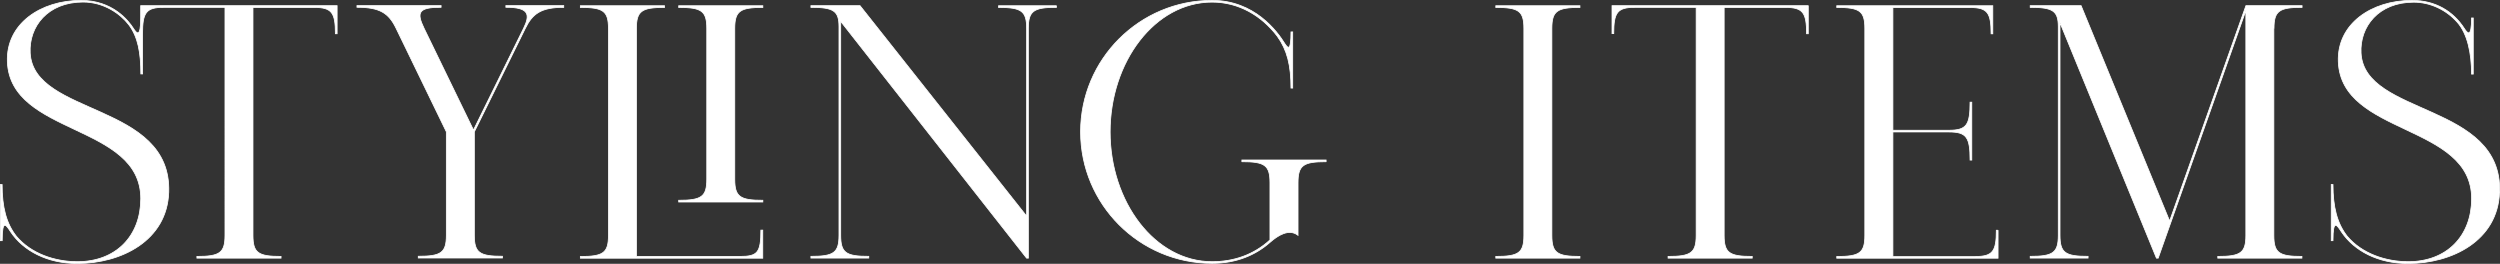
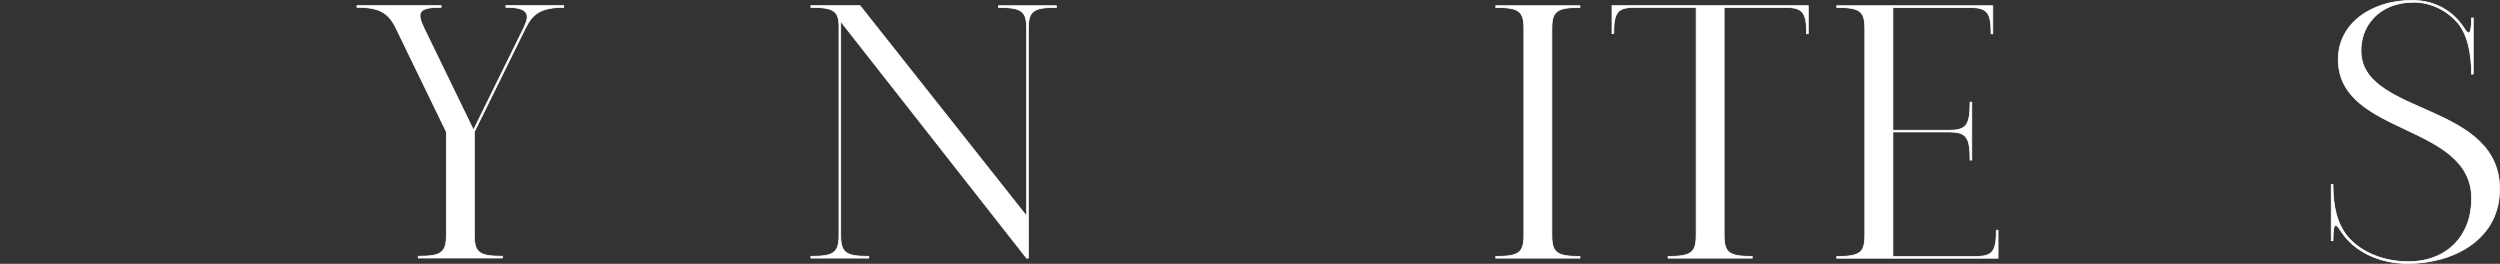
<svg xmlns="http://www.w3.org/2000/svg" id="_レイヤー_2" data-name="レイヤー 2" viewBox="0 0 318.81 33.64">
  <rect x="0" y="0" width="318.81" height="33.64" fill="#333333" stroke="none" />
  <defs>
    <style>
      .cls-1 {
        fill: #fff;
        stroke: #fff;
        stroke-miterlimit: 10;
        stroke-width: .1px;
      }
    </style>
  </defs>
  <g id="design">
    <g>
-       <path class="cls-1" d="M42.99.72v3.58h-.22c0-2.68-.45-3.35-2.68-3.35h-7.83v29.07c0,2.24.67,2.68,3.58,2.68v.22h-10.73v-.22c2.91,0,3.58-.45,3.58-2.68V.94h-7.83c-2.24,0-2.68.67-2.68,3.35v5.14h-.22c0-2.7-.37-4.75-1.55-6.29-1.08-1.4-3.17-2.88-5.83-2.88C6.09.27,3.67,3.38,3.85,6.76c.43,8.07,18.05,6.29,17.67,17.74-.21,6.2-6.08,9.1-11.67,9.1-3.83,0-6.87-1.62-8.49-4.03h0c-.55-.83-1.08-1.78-1.08,1.12H.05v-7.16h.22c0,2.89.53,4.96,1.82,6.6,1.87,2.22,4.9,3.24,7.78,3.24,4.9,0,8.08-3.25,8.08-8.05C17.94,15.74,1.32,17.31.94,7.88.75,3.03,5.19.05,10.34.05c4.02,0,6.04,2.58,6.66,3.55.42.65.94,1.32.94-1.31V.72h25.05Z" />
      <path class="cls-1" d="M71.89.72v.22c-2.91,0-3.98.81-4.9,2.68l-6.5,13.19v13.19c0,2.24.67,2.68,3.58,2.68v.22h-10.73v-.22c2.91,0,3.58-.45,3.58-2.68v-13.19l-6.41-13.2h0c-.94-1.95-2.08-2.68-4.99-2.68v-.22h10.73v.22c-2.91,0-3.15.65-2.17,2.68l6.3,12.97,6.39-12.97c.89-1.8.65-2.68-2.26-2.68v-.22h7.38Z" />
-       <path class="cls-1" d="M97.05,29.35h.22v3.58h-23.26v-.22c2.91,0,3.58-.45,3.58-2.68V3.63c0-2.24-.67-2.68-3.58-2.68v-.22h10.73v.22c-2.91,0-3.58.45-3.58,2.68v29.07h13.19c2.24,0,2.68-.45,2.68-3.35ZM93.7,3.63v19.23c0,2.24.67,2.68,3.58,2.68v.22h-10.73v-.22c2.91,0,3.58-.45,3.58-2.68V3.63c0-2.24-.67-2.68-3.58-2.68v-.22h10.73v.22c-2.91,0-3.58.45-3.58,2.68Z" />
      <path class="cls-1" d="M134.72.72v.22c-2.91,0-3.58.45-3.58,2.68v29.3h-.22L107.21,2.73v27.28c0,2.24.67,2.68,3.58,2.68v.22h-7.38v-.22c2.91,0,3.58-.45,3.58-2.68V3.4c0-2.01-.67-2.46-3.58-2.46v-.22h6.26l21.25,26.84V3.63c0-2.24-.67-2.68-3.58-2.68v-.22h7.38Z" />
-       <path class="cls-1" d="M169.11,20.4v.22c-2.91,0-3.58.45-3.58,2.68v6.71c-1.16-.9-2.59.03-3.58.9h0c-1.84,1.62-4.28,2.67-7.38,2.67-9.26,0-16.77-7.51-16.77-16.77S145.31.05,154.57.05c5.39,0,8.3,3.92,9.3,5.55.42.62.76.89.76-1.53h.22v7.16h-.22c0-2.89-.48-4.86-1.77-6.64-2-2.61-4.9-4.32-8.29-4.32-7.29,0-13,7.6-13,16.55s5.71,16.55,13,16.55c2.77,0,5.32-.88,7.38-2.77v-7.3c0-2.24-.67-2.68-3.58-2.68v-.22h10.73Z" />
      <path class="cls-1" d="M197.9,3.63v26.39c0,2.24.67,2.68,3.58,2.68v.22h-10.73v-.22c2.91,0,3.58-.45,3.58-2.68V3.63c0-2.24-.67-2.68-3.58-2.68v-.22h10.73v.22c-2.91,0-3.58.45-3.58,2.68Z" />
      <path class="cls-1" d="M230.6.72v3.58h-.22c0-2.68-.45-3.35-2.68-3.35h-7.83v29.07c0,2.24.67,2.68,3.58,2.68v.22h-10.73v-.22c2.91,0,3.58-.45,3.58-2.68V.94h-7.83c-2.24,0-2.68.67-2.68,3.35h-.22V.72h25.05Z" />
      <path class="cls-1" d="M254.8,29.35v3.58h-20.57v-.22c2.91,0,3.58-.45,3.58-2.68V3.63c0-2.24-.67-2.68-3.58-2.68v-.22h19.9v3.58h-.22c0-2.68-.45-3.35-2.68-3.35h-9.84v15.65h7.16c2.24,0,2.68-.67,2.68-3.58h.22v7.38h-.22c0-2.91-.45-3.58-2.68-3.58h-7.16v15.88h10.51c2.24,0,2.68-.67,2.68-3.35h.22Z" />
-       <path class="cls-1" d="M289.97,3.63v26.39c0,2.24.67,2.68,3.58,2.68v.22h-10.73v-.22c2.91,0,3.58-.45,3.58-2.68V1.35l-11.18,31.57h-.22l-12.3-30.02v27.11c0,2.24.67,2.68,3.58,2.68v.22h-7.38v-.22c2.91,0,3.58-.45,3.58-2.68V3.4c0-2.01-.67-2.46-3.58-2.46v-.22h6.49l11.29,27.46,9.73-27.46h7.16v.22c-2.91,0-3.58.45-3.58,2.68Z" />
      <path class="cls-1" d="M318.75,24.5c-.21,6.2-6.08,9.1-11.67,9.1-3.83,0-6.87-1.62-8.49-4.03h0c-.55-.83-1.08-1.78-1.08,1.12h-.22v-7.16h.22c0,2.88.53,4.96,1.82,6.6,1.87,2.22,4.91,3.24,7.78,3.24,4.9,0,8.08-3.25,8.08-8.05,0-9.58-16.62-8.01-17-17.44-.19-4.85,4.25-7.83,9.39-7.83,2.99,0,5.25,1.39,6.66,3.55.42.65.94,1.32.94-1.31h.22v7.16h-.22c0-2.7-.53-5.14-1.8-6.59-1.4-1.6-3.45-2.58-5.58-2.58-4.47,0-6.89,3.11-6.71,6.49.43,8.07,18.05,6.29,17.67,17.74Z" />
    </g>
  </g>
</svg>